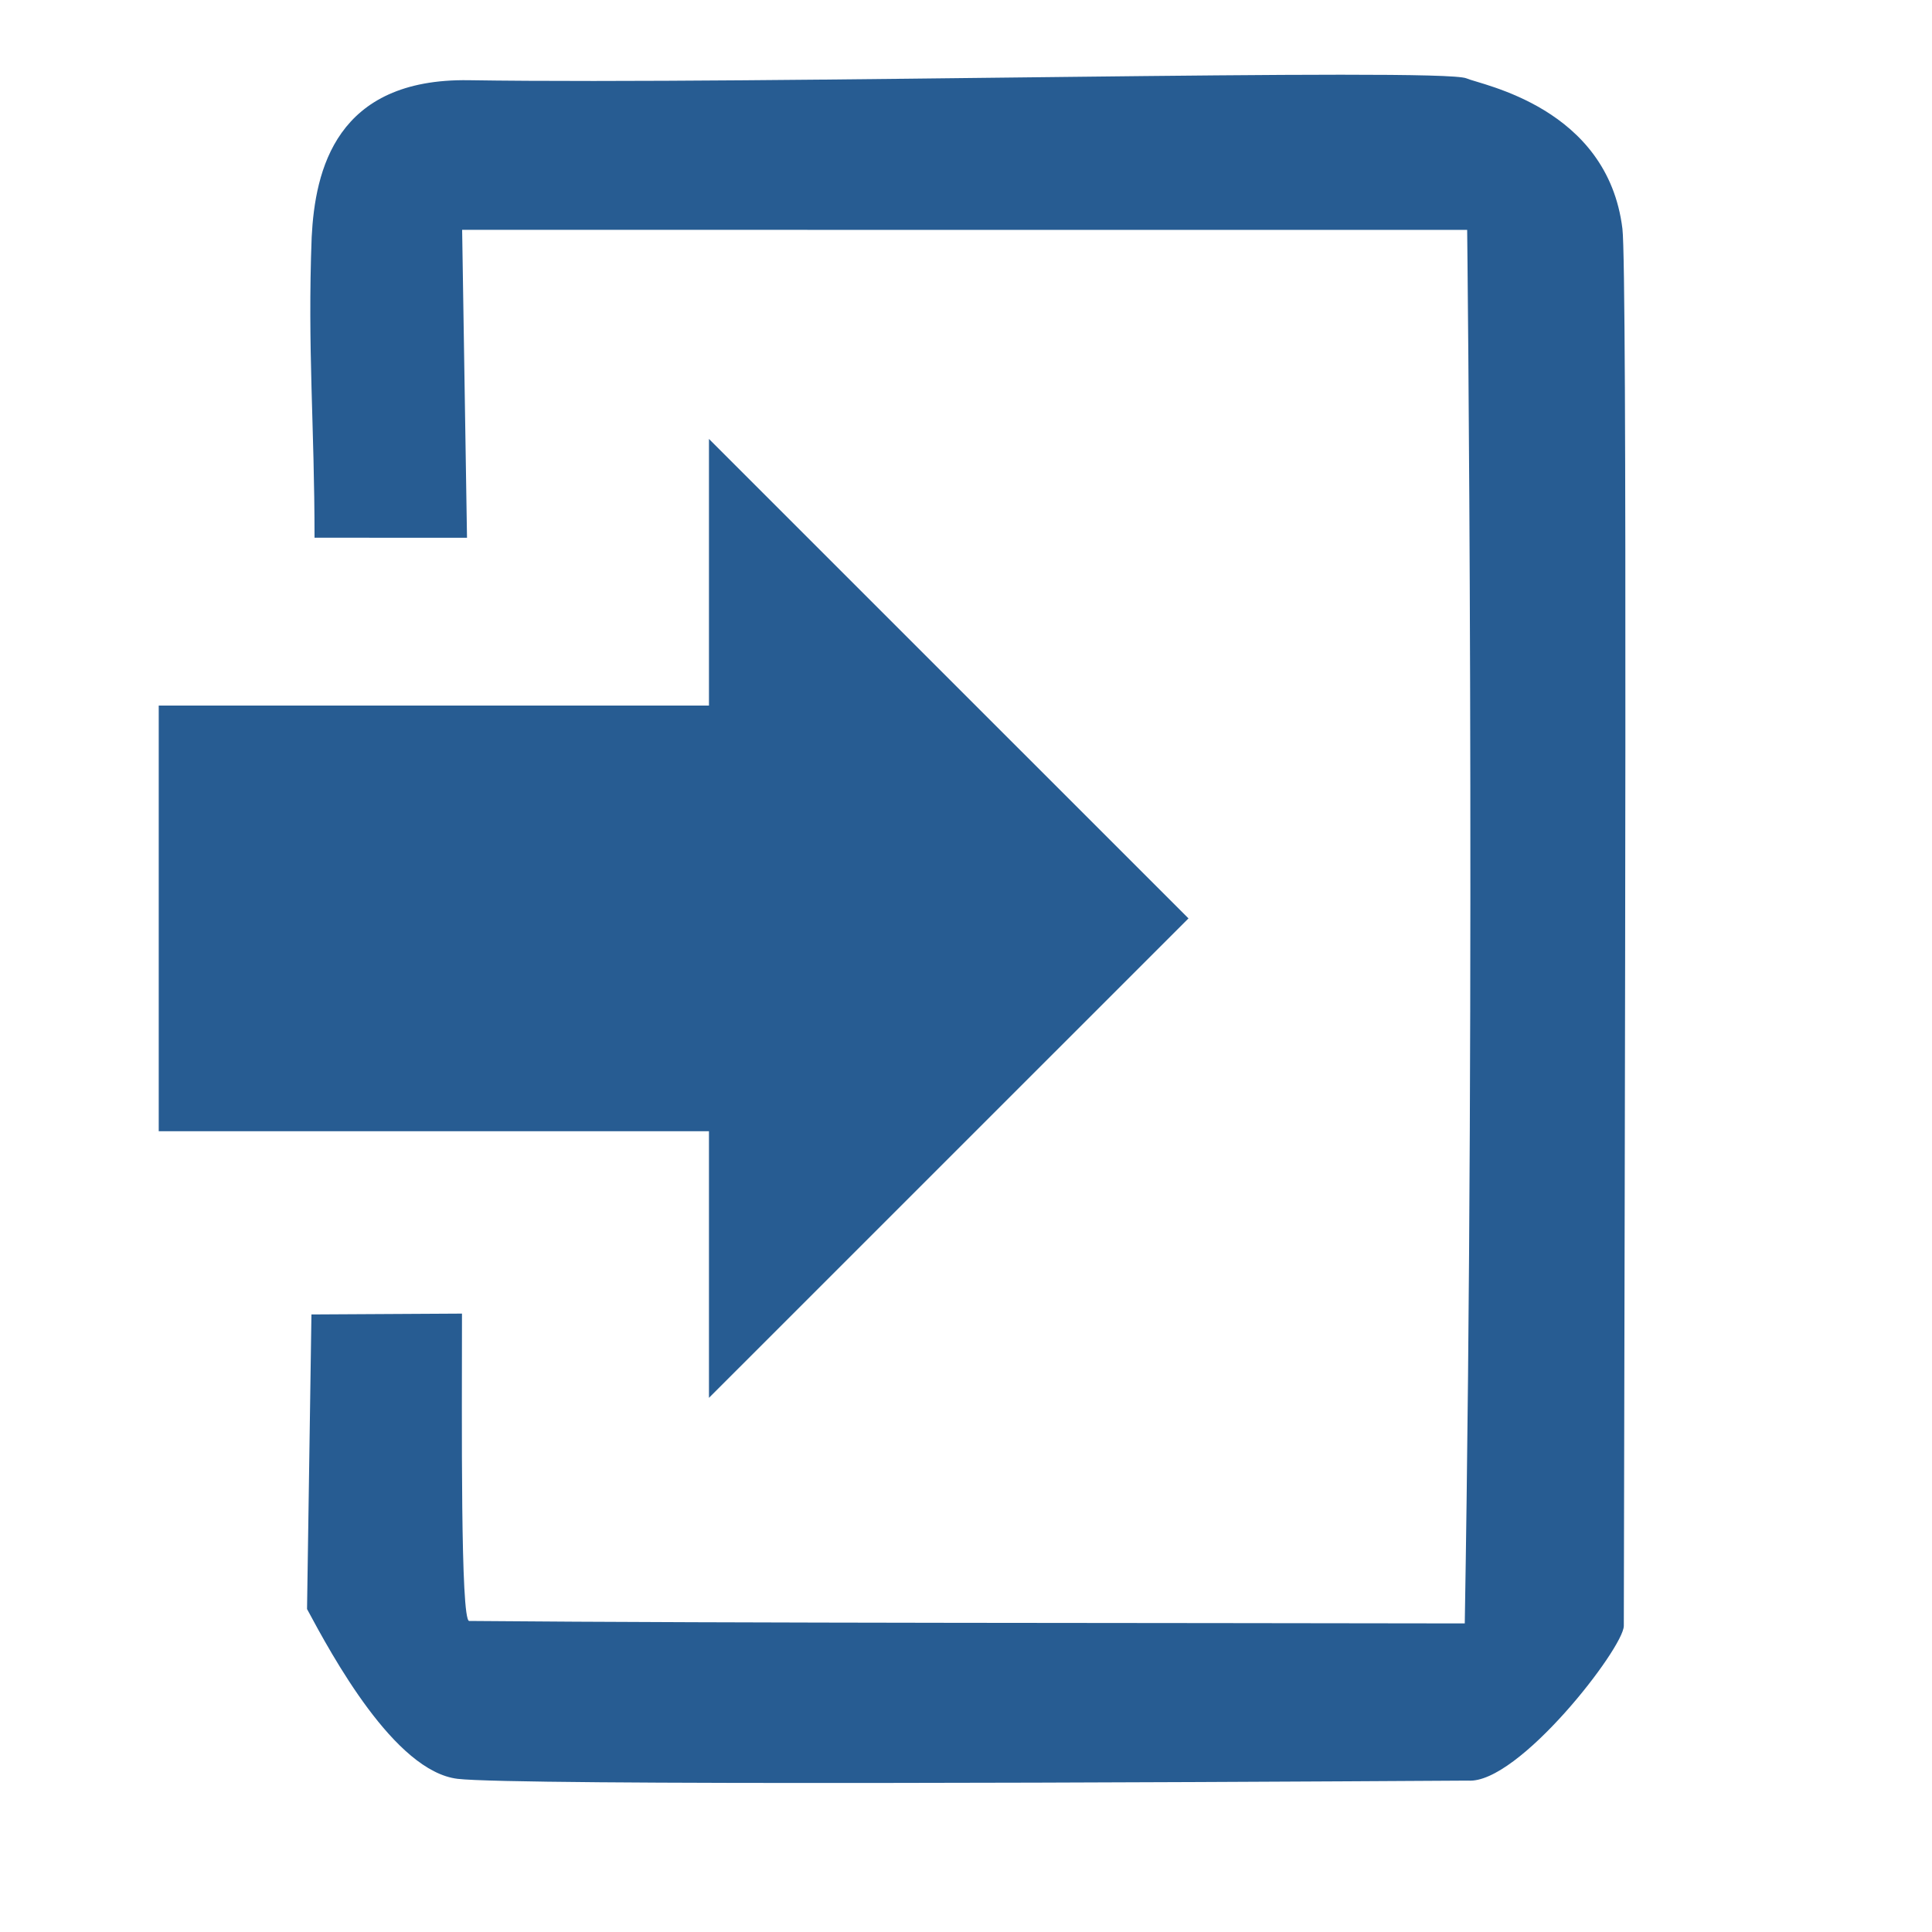
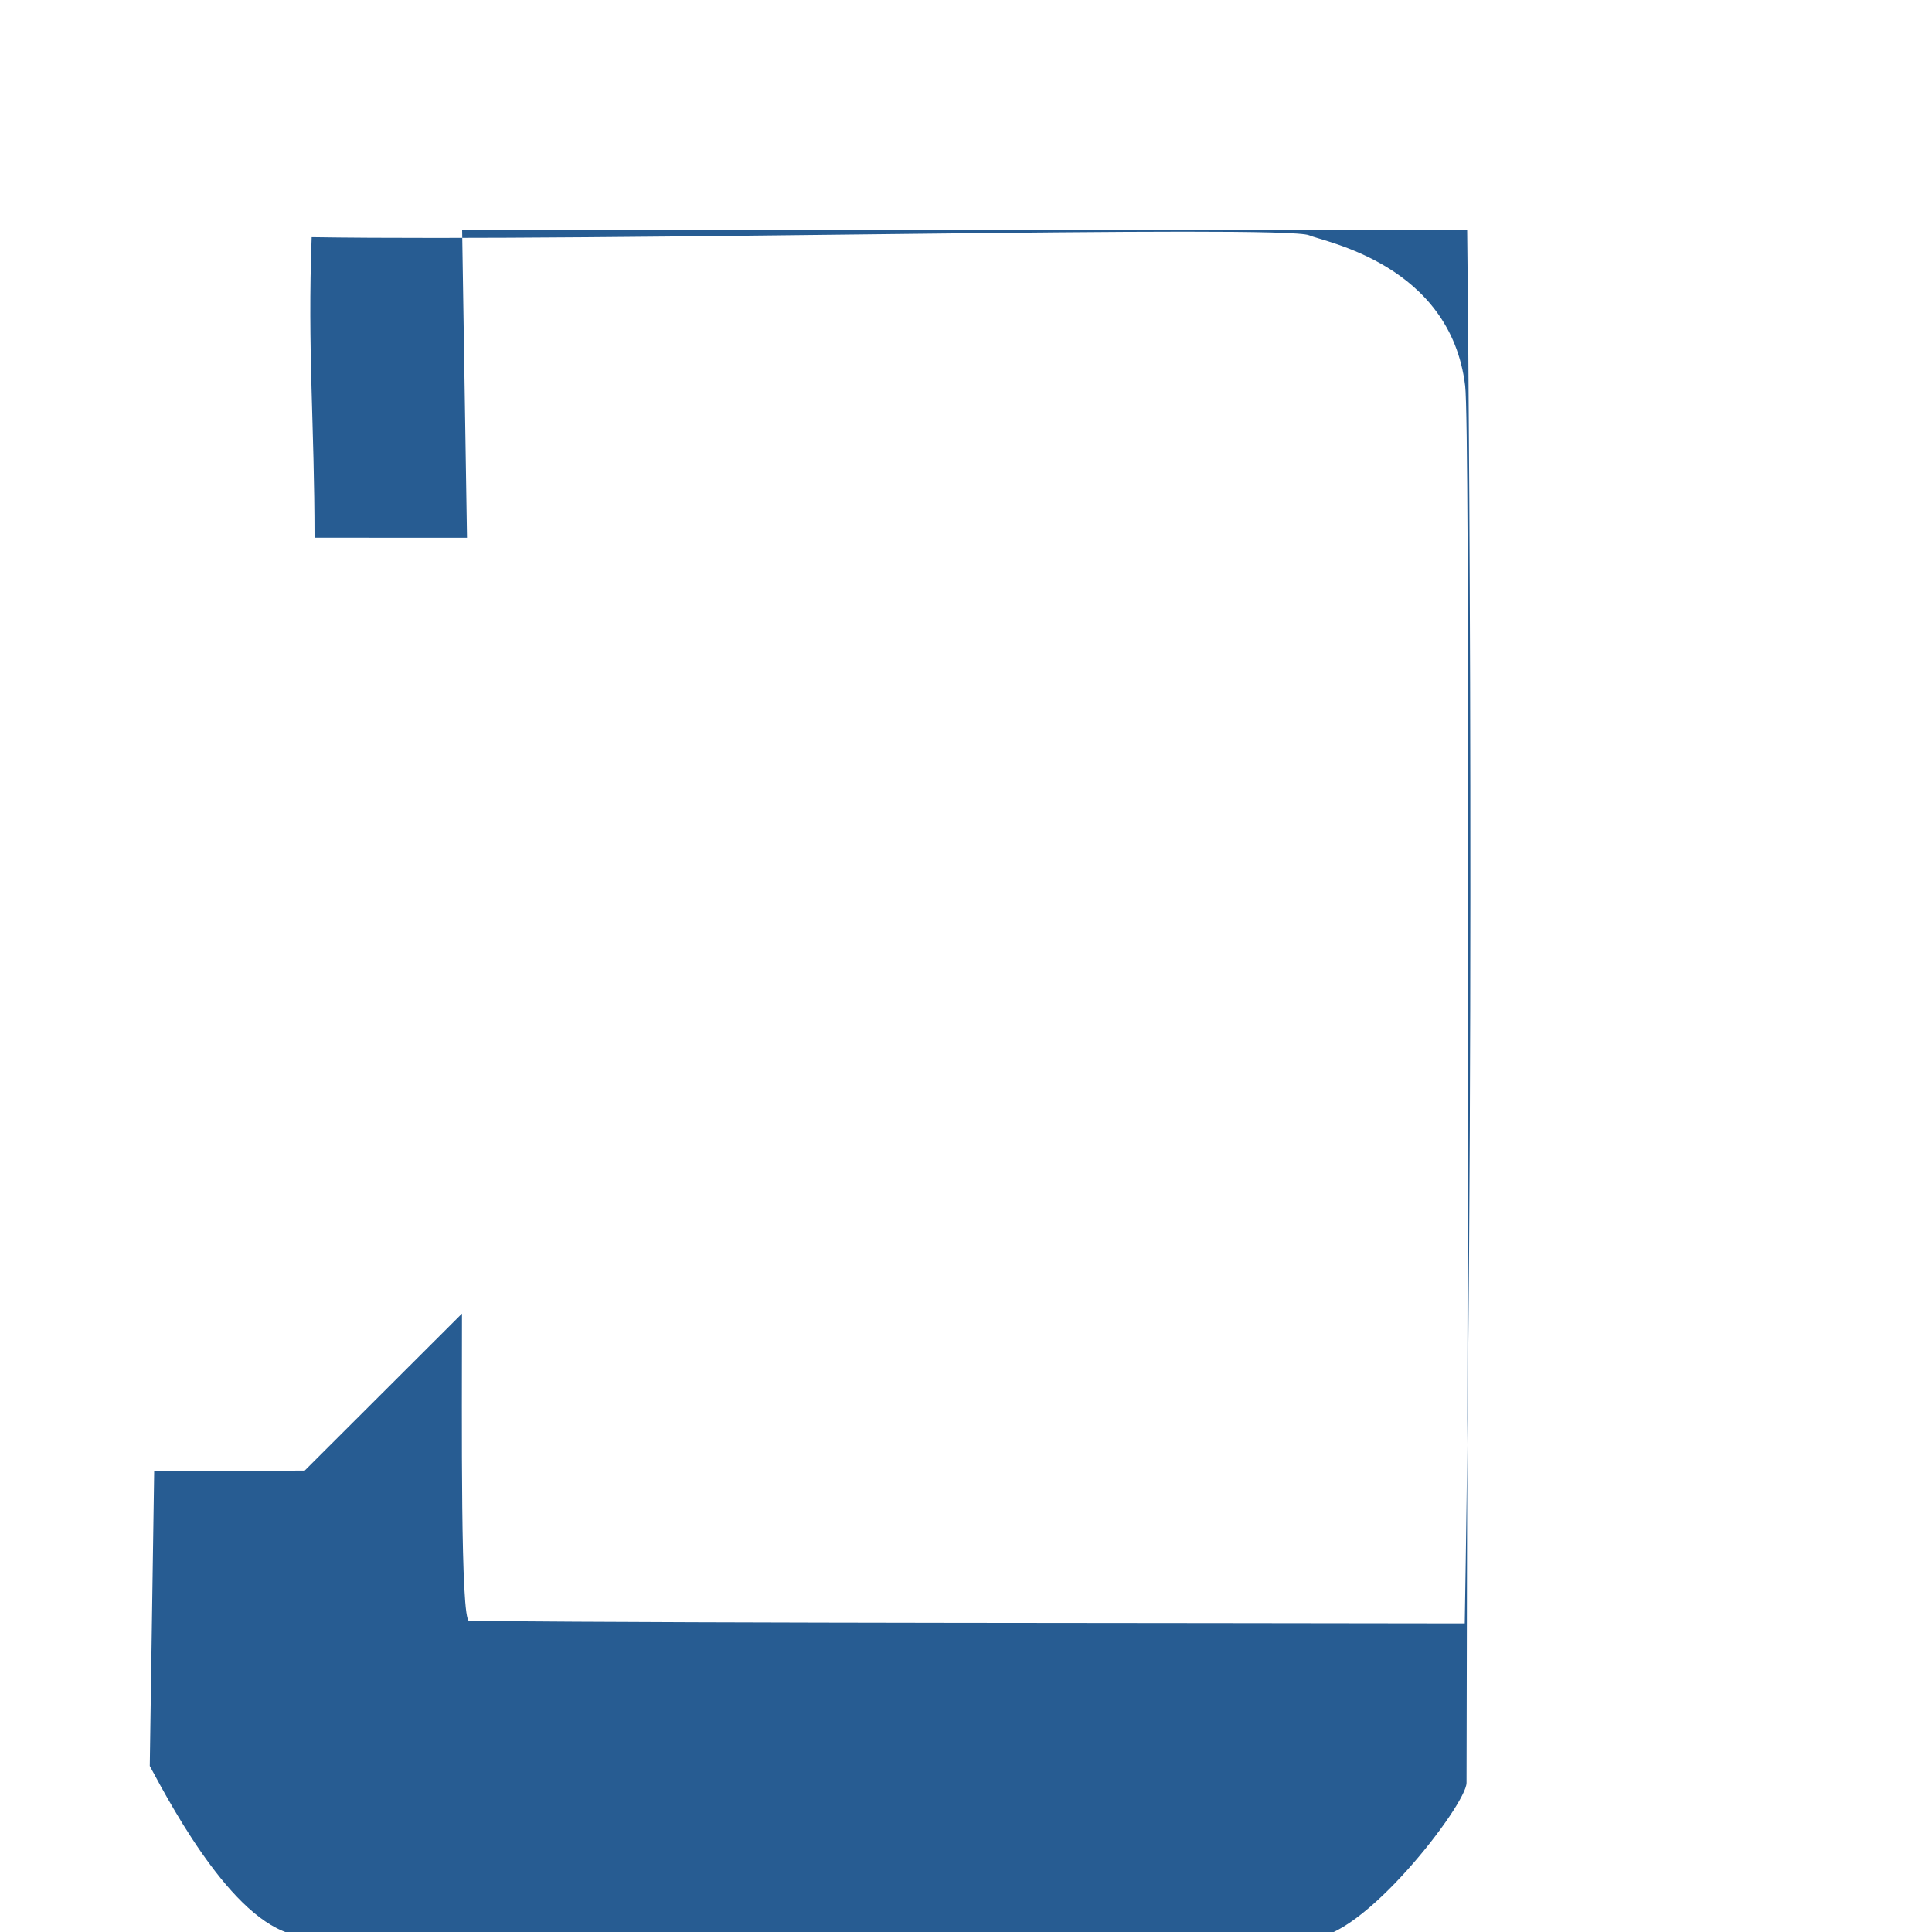
<svg xmlns="http://www.w3.org/2000/svg" width="100%" height="100%" viewBox="0 0 25 25" version="1.1" xml:space="preserve" style="fill-rule:evenodd;clip-rule:evenodd;stroke-linejoin:round;stroke-miterlimit:1.414;">
  <g id="login">
-     <path d="M5.978,16.998c0,1.371 -0.021,3.976 0.093,3.977c3.389,0.03 9.02,0.024 12.883,0.032c0.143,-8.443 0.031,-18.032 0.031,-18.032l-13.005,-0.001l0.063,3.985l-1.973,-0.001c0,-1.454 -0.092,-2.437 -0.037,-3.889c0.044,-0.866 0.312,-2.058 2.035,-2.031c3.737,0.058 12.592,-0.164 12.908,-0.024c0.193,0.085 1.826,0.373 2.018,1.946c0.065,0.538 0.031,11.191 0.018,18.079c-0.001,0.283 -1.364,2.049 -2.015,2.002c-3.706,0.023 -12.342,0.066 -13.076,-0.023c-0.816,-0.098 -1.624,-1.594 -1.948,-2.197l0.057,-3.812l1.948,-0.011Z" style="fill:#275c92;fill-rule:nonzero;" />
-     <path d="M2.054,14.638l0,-5.508l7.12,0l0,-3.45l6.205,6.204l-6.205,6.204l0,-3.45l-7.12,0Z" style="fill:#275c92;" />
+     <path d="M5.978,16.998c0,1.371 -0.021,3.976 0.093,3.977c3.389,0.03 9.02,0.024 12.883,0.032c0.143,-8.443 0.031,-18.032 0.031,-18.032l-13.005,-0.001l0.063,3.985l-1.973,-0.001c0,-1.454 -0.092,-2.437 -0.037,-3.889c3.737,0.058 12.592,-0.164 12.908,-0.024c0.193,0.085 1.826,0.373 2.018,1.946c0.065,0.538 0.031,11.191 0.018,18.079c-0.001,0.283 -1.364,2.049 -2.015,2.002c-3.706,0.023 -12.342,0.066 -13.076,-0.023c-0.816,-0.098 -1.624,-1.594 -1.948,-2.197l0.057,-3.812l1.948,-0.011Z" style="fill:#275c92;fill-rule:nonzero;" />
  </g>
</svg>